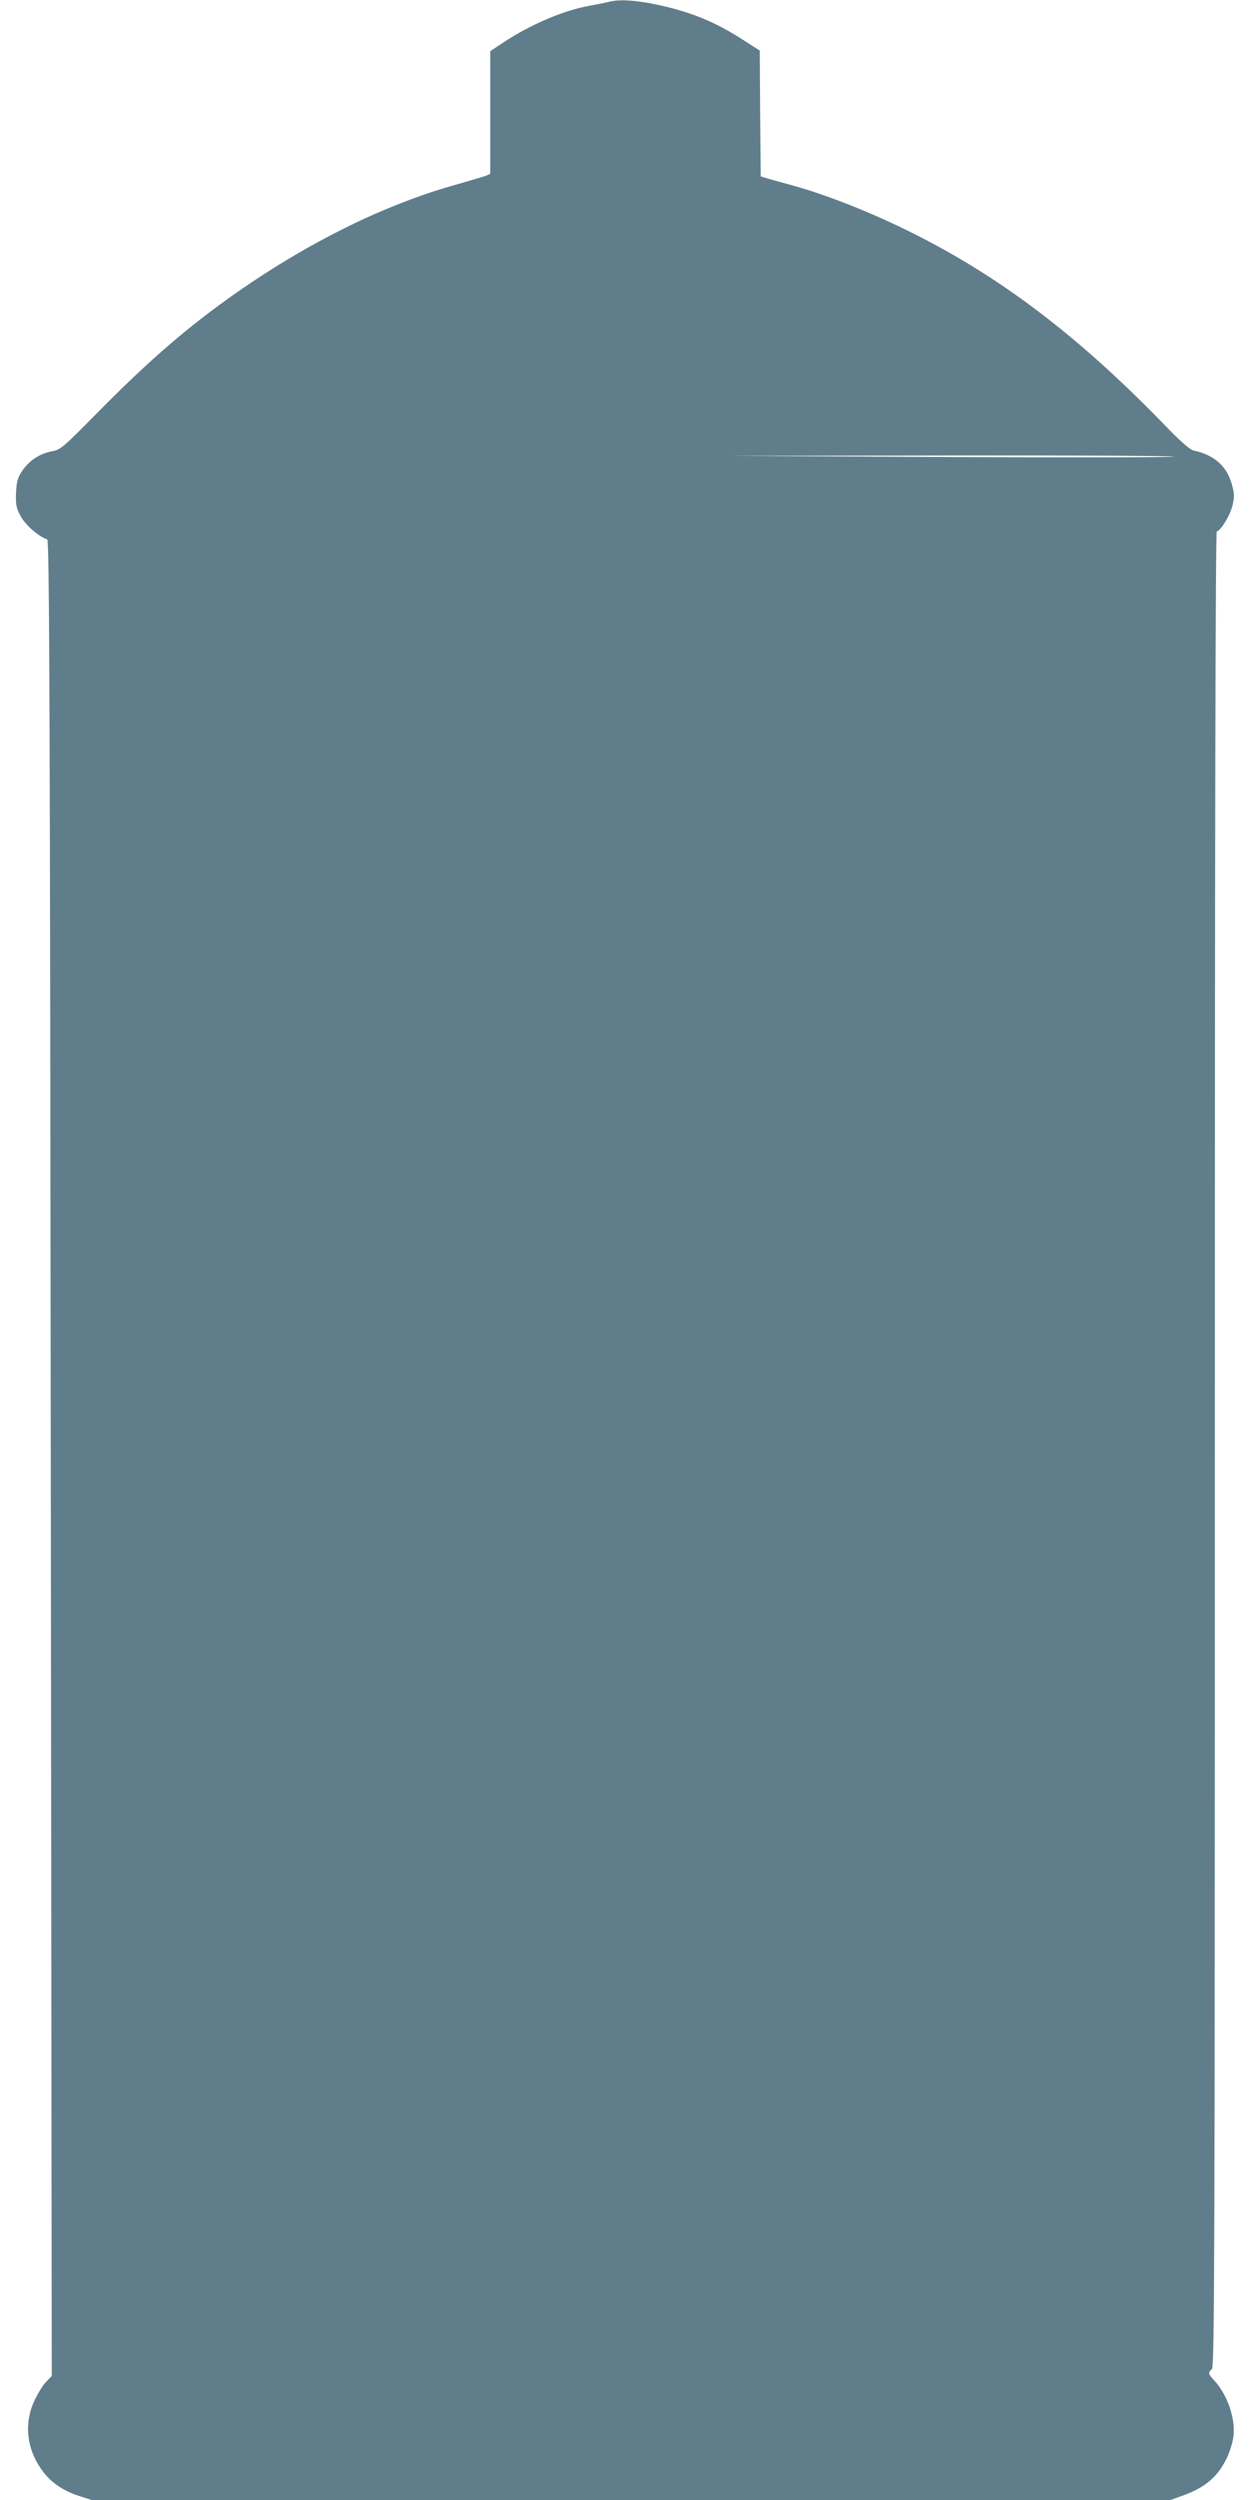
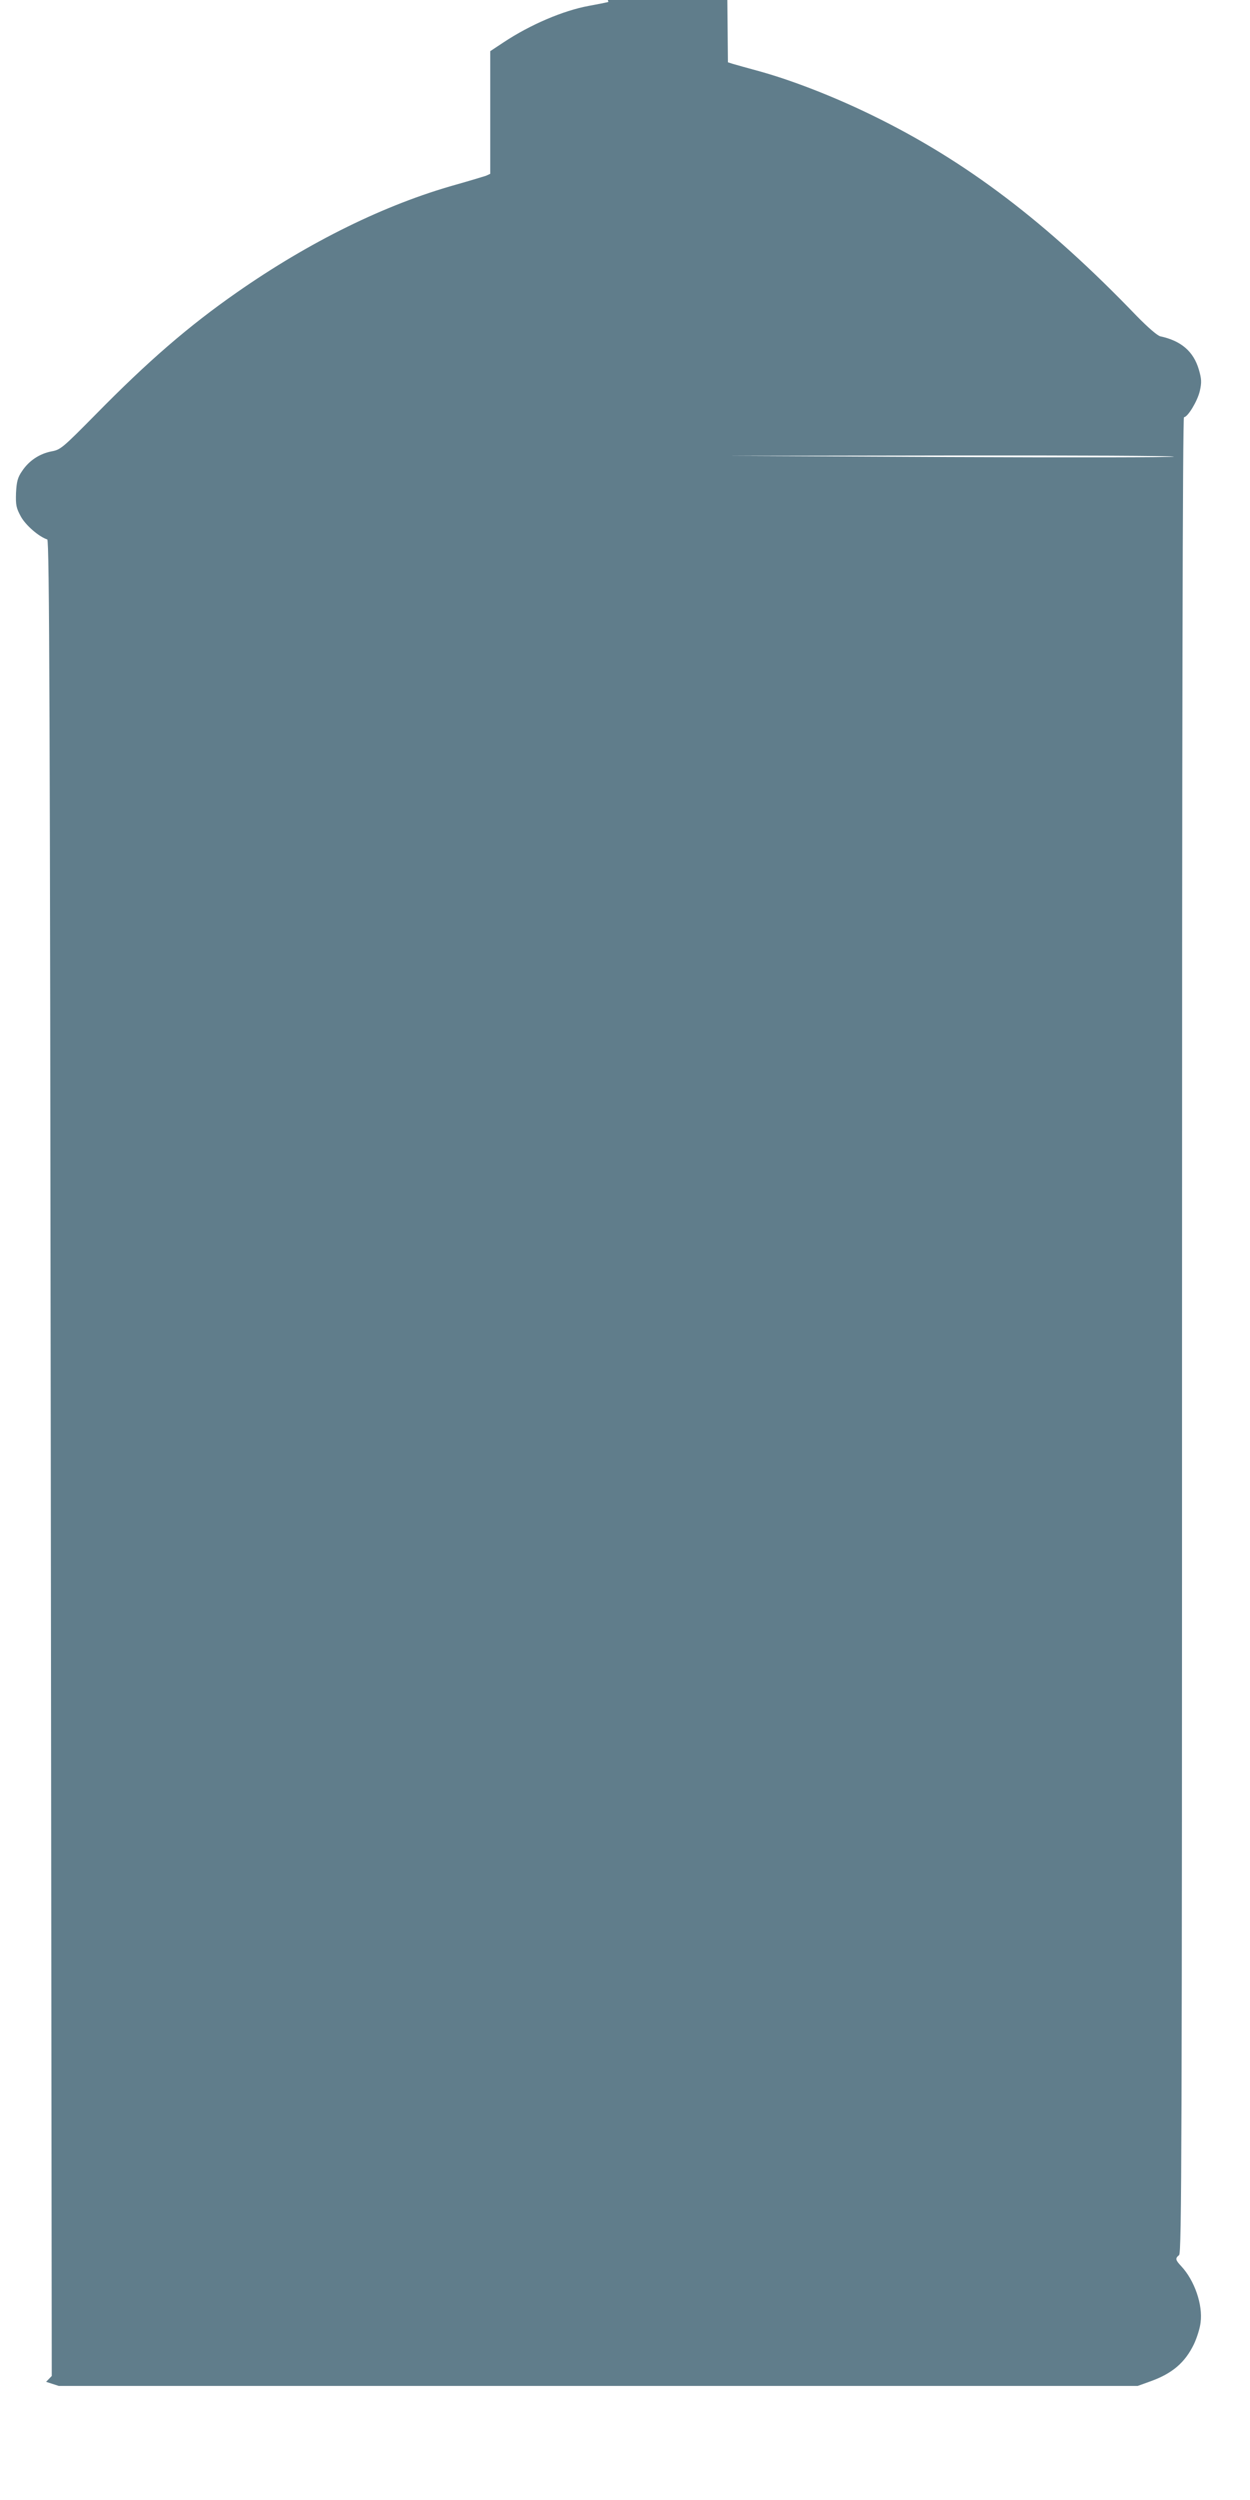
<svg xmlns="http://www.w3.org/2000/svg" version="1.0" width="640pt" height="1280pt" viewBox="0 0 640 1280" preserveAspectRatio="xMidYMid meet">
  <g transform="translate(0,1280) scale(0.1,-0.1)" fill="#607d8b" stroke="none">
-     <path d="M3115 12790 c-16 -4 -61 -13 -100 -20 -131 -24 -300 -96 -437 -187 l-68 -45 0 -314 0 -314 -22 -10 c-13 -4 -81 -25 -152 -45 -365 -102 -752 -293 -1123 -552 -248 -173 -455 -352 -724 -626 -167 -169 -179 -180 -225 -188 -62 -12 -116 -48 -151 -101 -23 -33 -28 -55 -31 -112 -2 -62 1 -77 25 -121 25 -45 92 -103 135 -117 11 -4 14 -911 18 -4704 l5 -4699 -29 -30 c-16 -16 -42 -59 -59 -95 -54 -112 -42 -243 32 -349 45 -67 109 -112 195 -140 l65 -21 2762 0 2762 0 61 22 c116 41 181 97 227 192 15 32 31 82 34 111 12 91 -31 215 -99 288 -30 32 -32 40 -11 57 13 11 15 547 15 4711 0 3106 3 4699 10 4699 19 0 69 82 81 134 10 44 9 62 -5 110 -27 92 -90 147 -197 170 -15 3 -64 46 -120 103 -461 480 -874 794 -1354 1028 -196 96 -410 179 -575 225 -63 17 -126 35 -140 39 l-25 8 -3 322 -2 322 -78 50 c-150 98 -282 152 -467 189 -103 20 -178 24 -230 10z m2895 -2328 c-8 -4 -526 -5 -1150 -2 l-1135 6 1150 2 c633 1 1143 -2 1135 -6z" />
+     <path d="M3115 12790 c-16 -4 -61 -13 -100 -20 -131 -24 -300 -96 -437 -187 l-68 -45 0 -314 0 -314 -22 -10 c-13 -4 -81 -25 -152 -45 -365 -102 -752 -293 -1123 -552 -248 -173 -455 -352 -724 -626 -167 -169 -179 -180 -225 -188 -62 -12 -116 -48 -151 -101 -23 -33 -28 -55 -31 -112 -2 -62 1 -77 25 -121 25 -45 92 -103 135 -117 11 -4 14 -911 18 -4704 l5 -4699 -29 -30 l65 -21 2762 0 2762 0 61 22 c116 41 181 97 227 192 15 32 31 82 34 111 12 91 -31 215 -99 288 -30 32 -32 40 -11 57 13 11 15 547 15 4711 0 3106 3 4699 10 4699 19 0 69 82 81 134 10 44 9 62 -5 110 -27 92 -90 147 -197 170 -15 3 -64 46 -120 103 -461 480 -874 794 -1354 1028 -196 96 -410 179 -575 225 -63 17 -126 35 -140 39 l-25 8 -3 322 -2 322 -78 50 c-150 98 -282 152 -467 189 -103 20 -178 24 -230 10z m2895 -2328 c-8 -4 -526 -5 -1150 -2 l-1135 6 1150 2 c633 1 1143 -2 1135 -6z" />
  </g>
</svg>